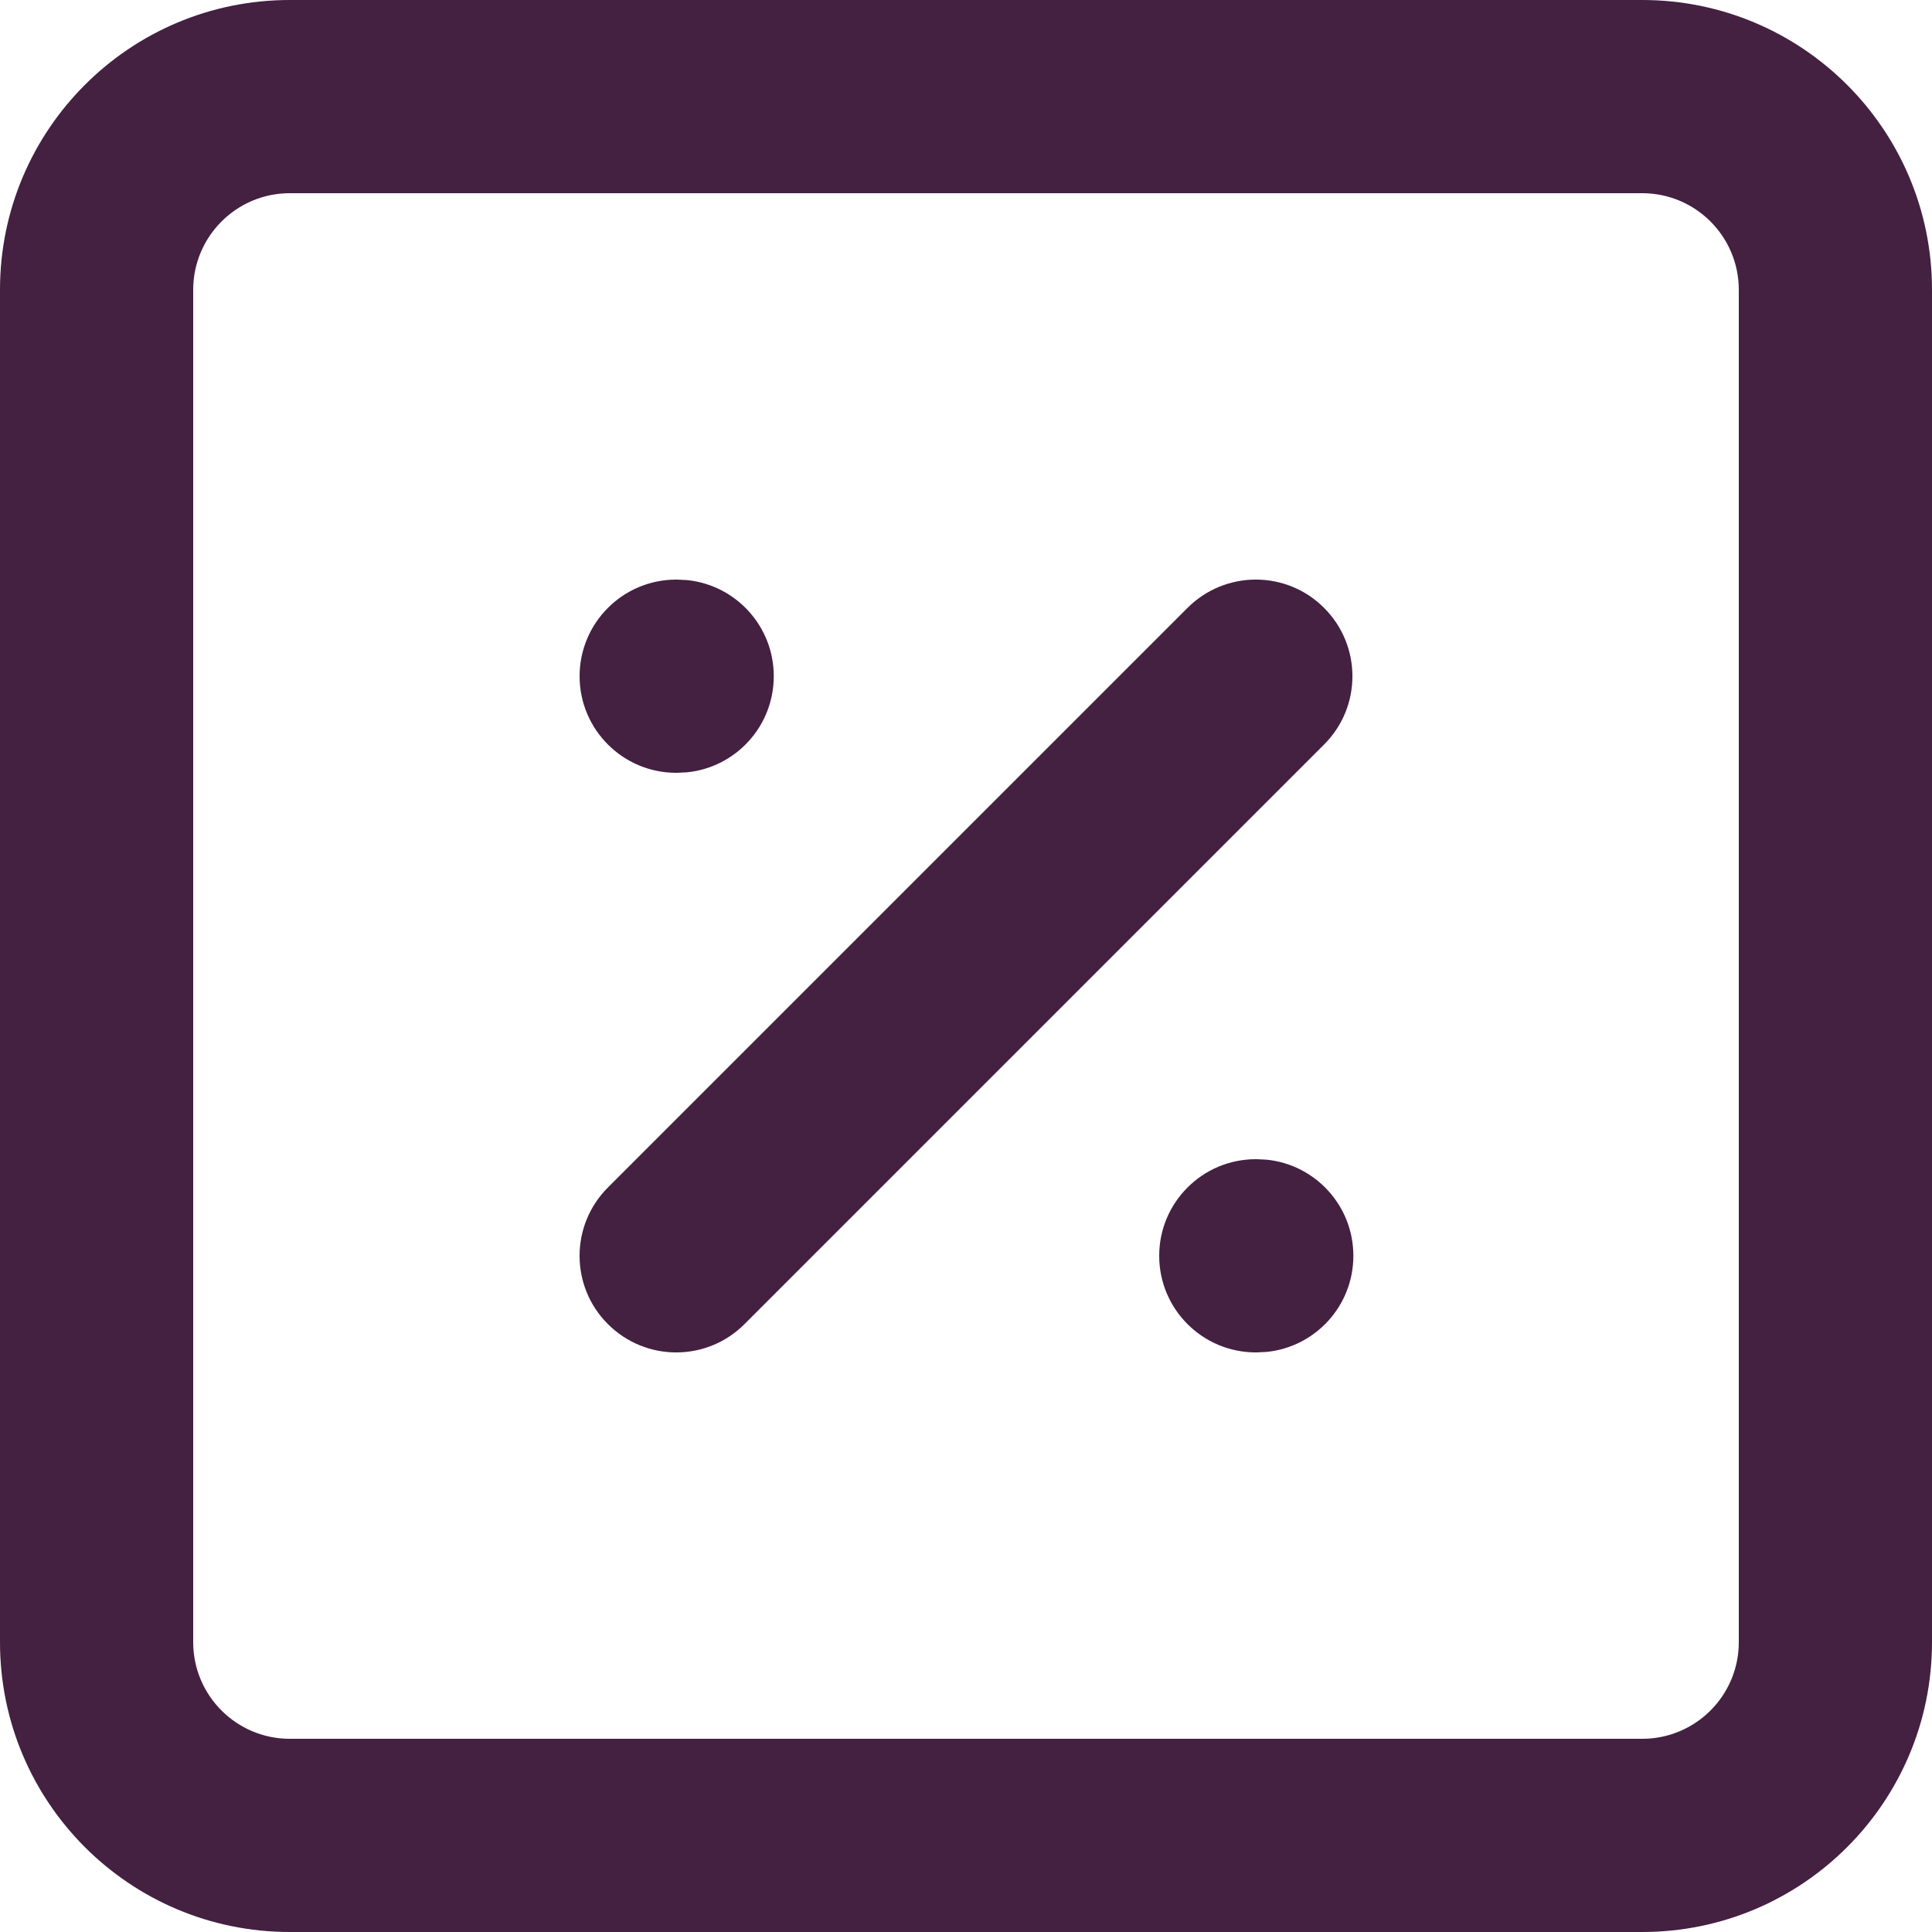
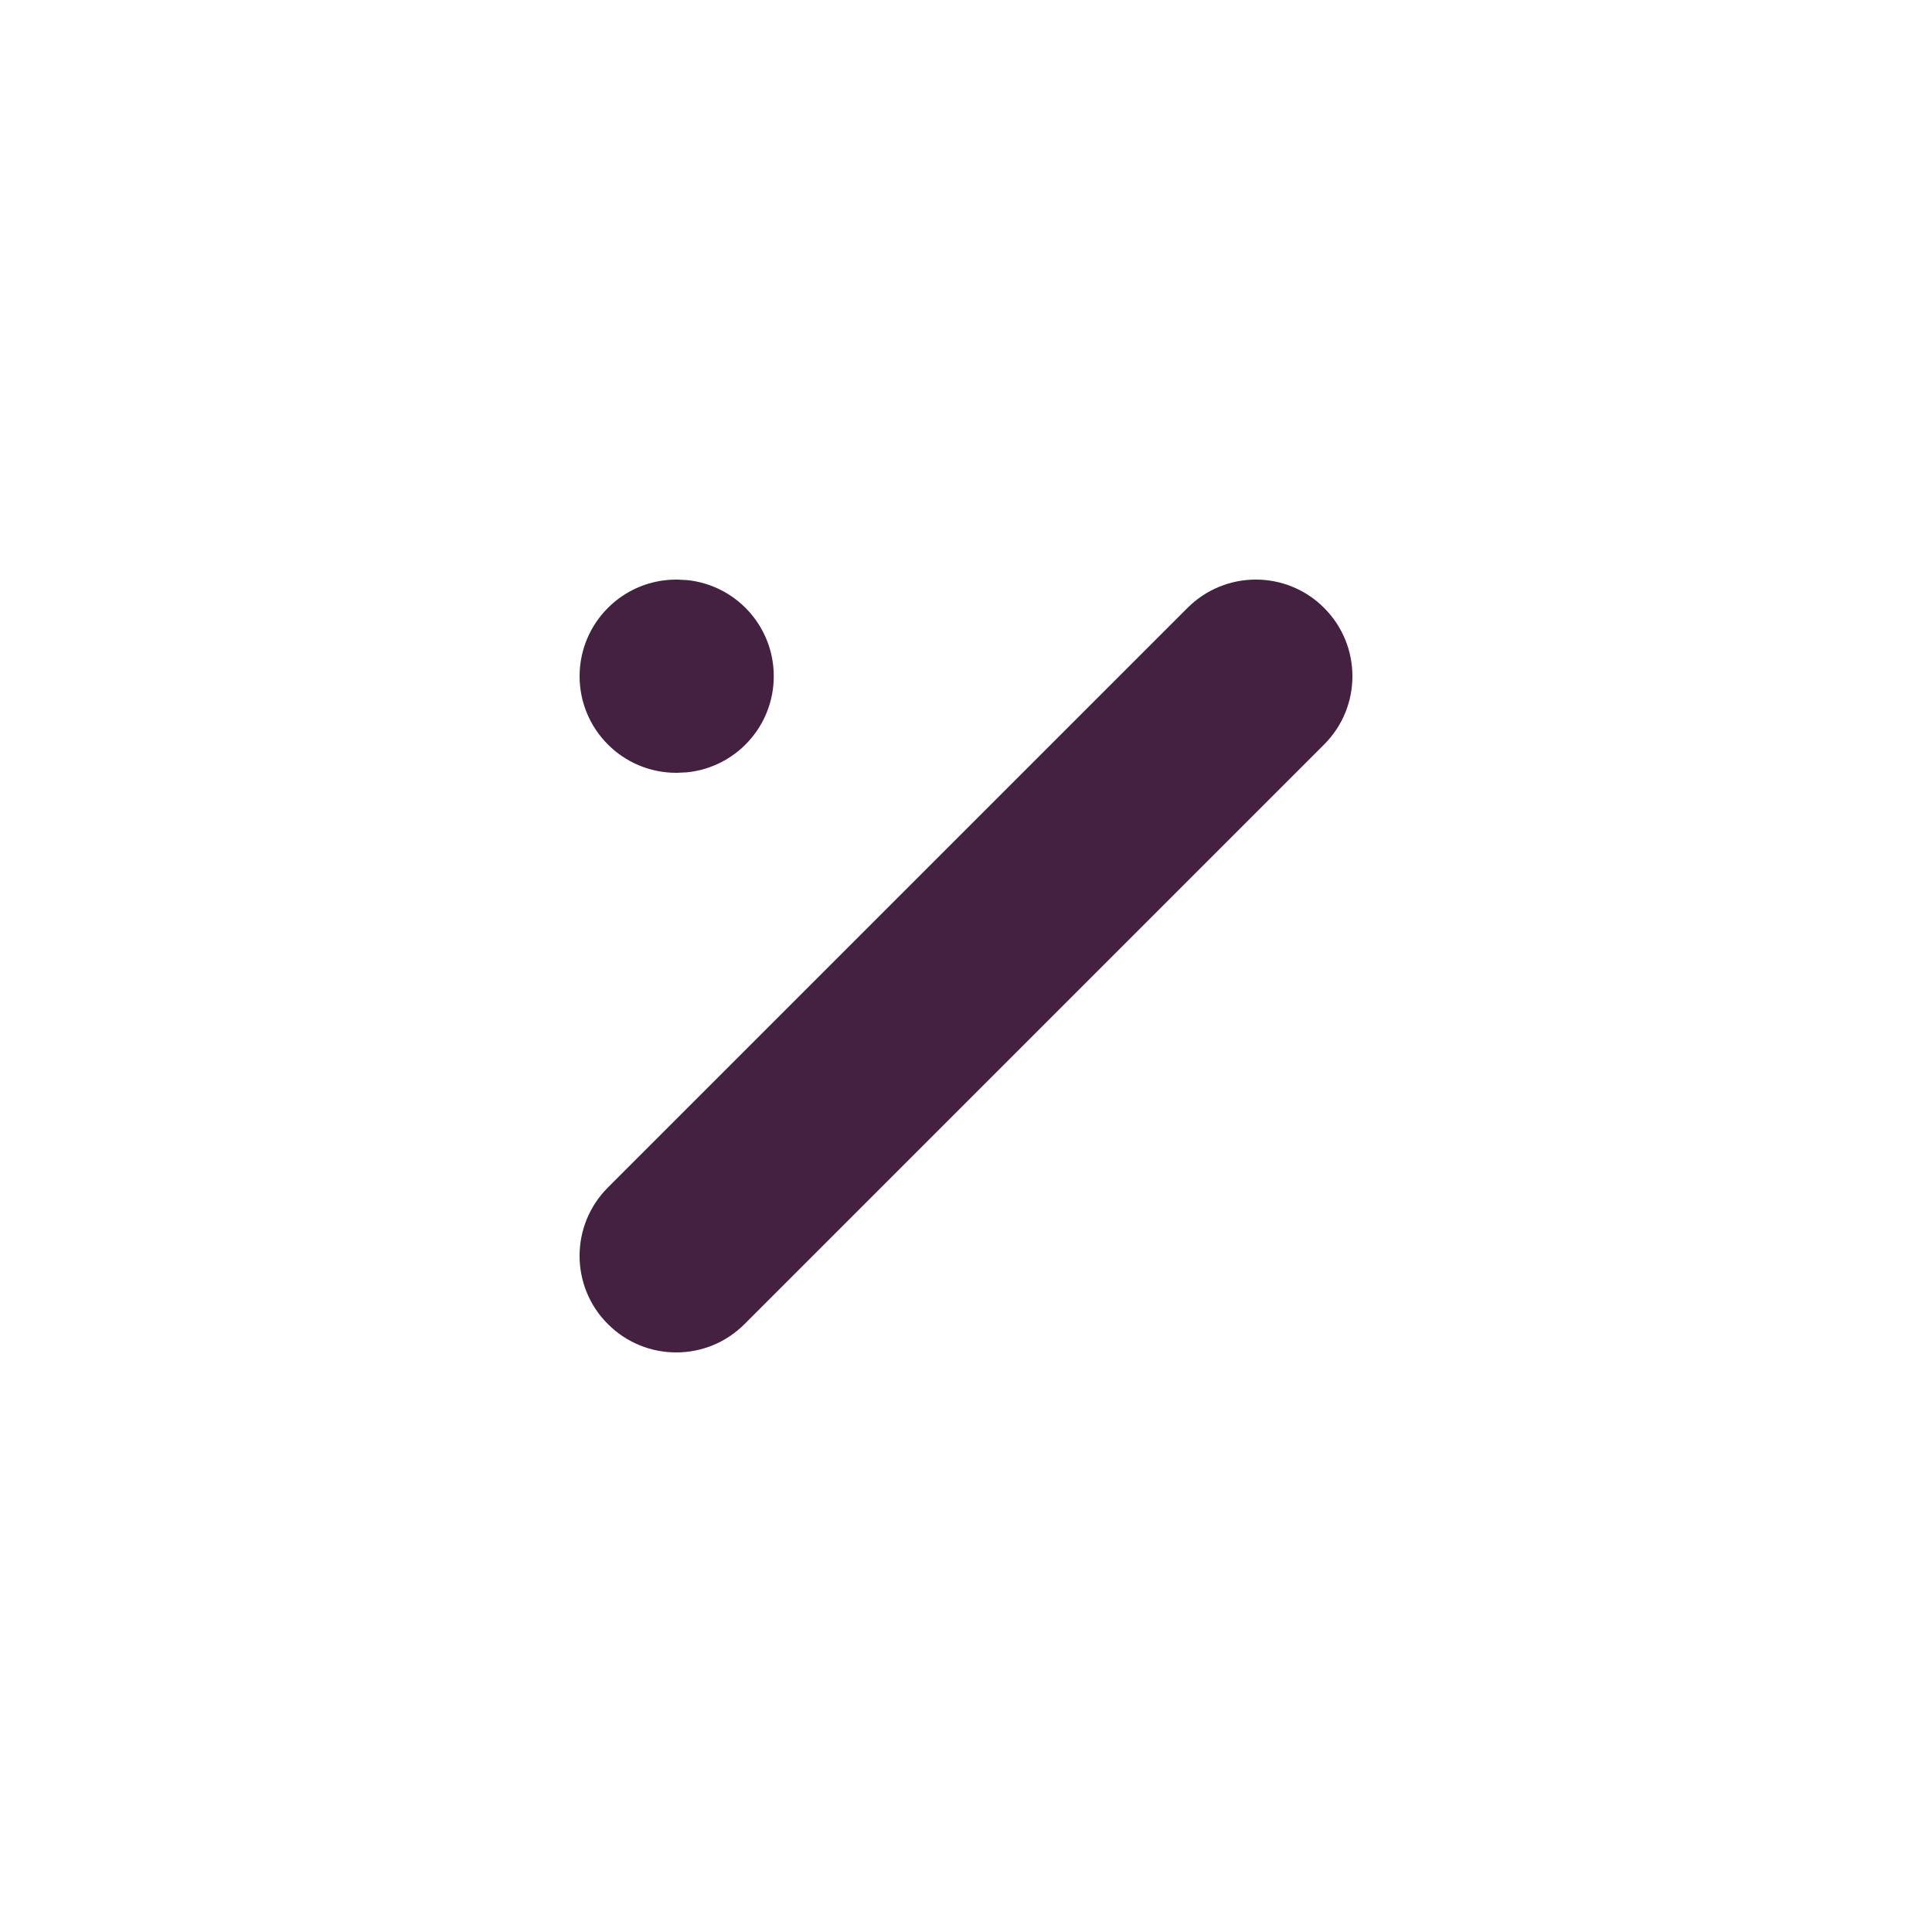
<svg xmlns="http://www.w3.org/2000/svg" fill="none" height="100%" overflow="visible" preserveAspectRatio="none" style="display: block;" viewBox="0 0 20 20" width="100%">
  <g id="vector">
-     <path d="M18 3C18 2.448 17.552 2 17 2H3C2.448 2 2 2.448 2 3V17C2 17.552 2.448 18 3 18H17C17.552 18 18 17.552 18 17V3ZM20 17C20 18.657 18.657 20 17 20H3C1.343 20 0 18.657 0 17V3C0 1.343 1.343 0 3 0H17C18.657 0 20 1.343 20 3V17Z" fill="#442041" />
    <path d="M12.293 6.293C12.684 5.902 13.317 5.902 13.707 6.293C14.098 6.684 14.098 7.317 13.707 7.707L7.707 13.707C7.317 14.098 6.684 14.098 6.293 13.707C5.902 13.317 5.902 12.684 6.293 12.293L12.293 6.293Z" fill="#442041" />
    <path d="M7.01 6L7.112 6.005C7.617 6.056 8.01 6.482 8.01 7C8.01 7.518 7.617 7.944 7.112 7.995L7.01 8H7C6.448 8 6 7.552 6 7C6 6.448 6.448 6 7 6H7.01Z" fill="#442041" />
-     <path d="M13.01 12L13.112 12.005C13.617 12.056 14.01 12.482 14.01 13C14.01 13.518 13.617 13.944 13.112 13.995L13.01 14H13C12.448 14 12 13.552 12 13C12 12.448 12.448 12 13 12H13.01Z" fill="#442041" />
  </g>
</svg>